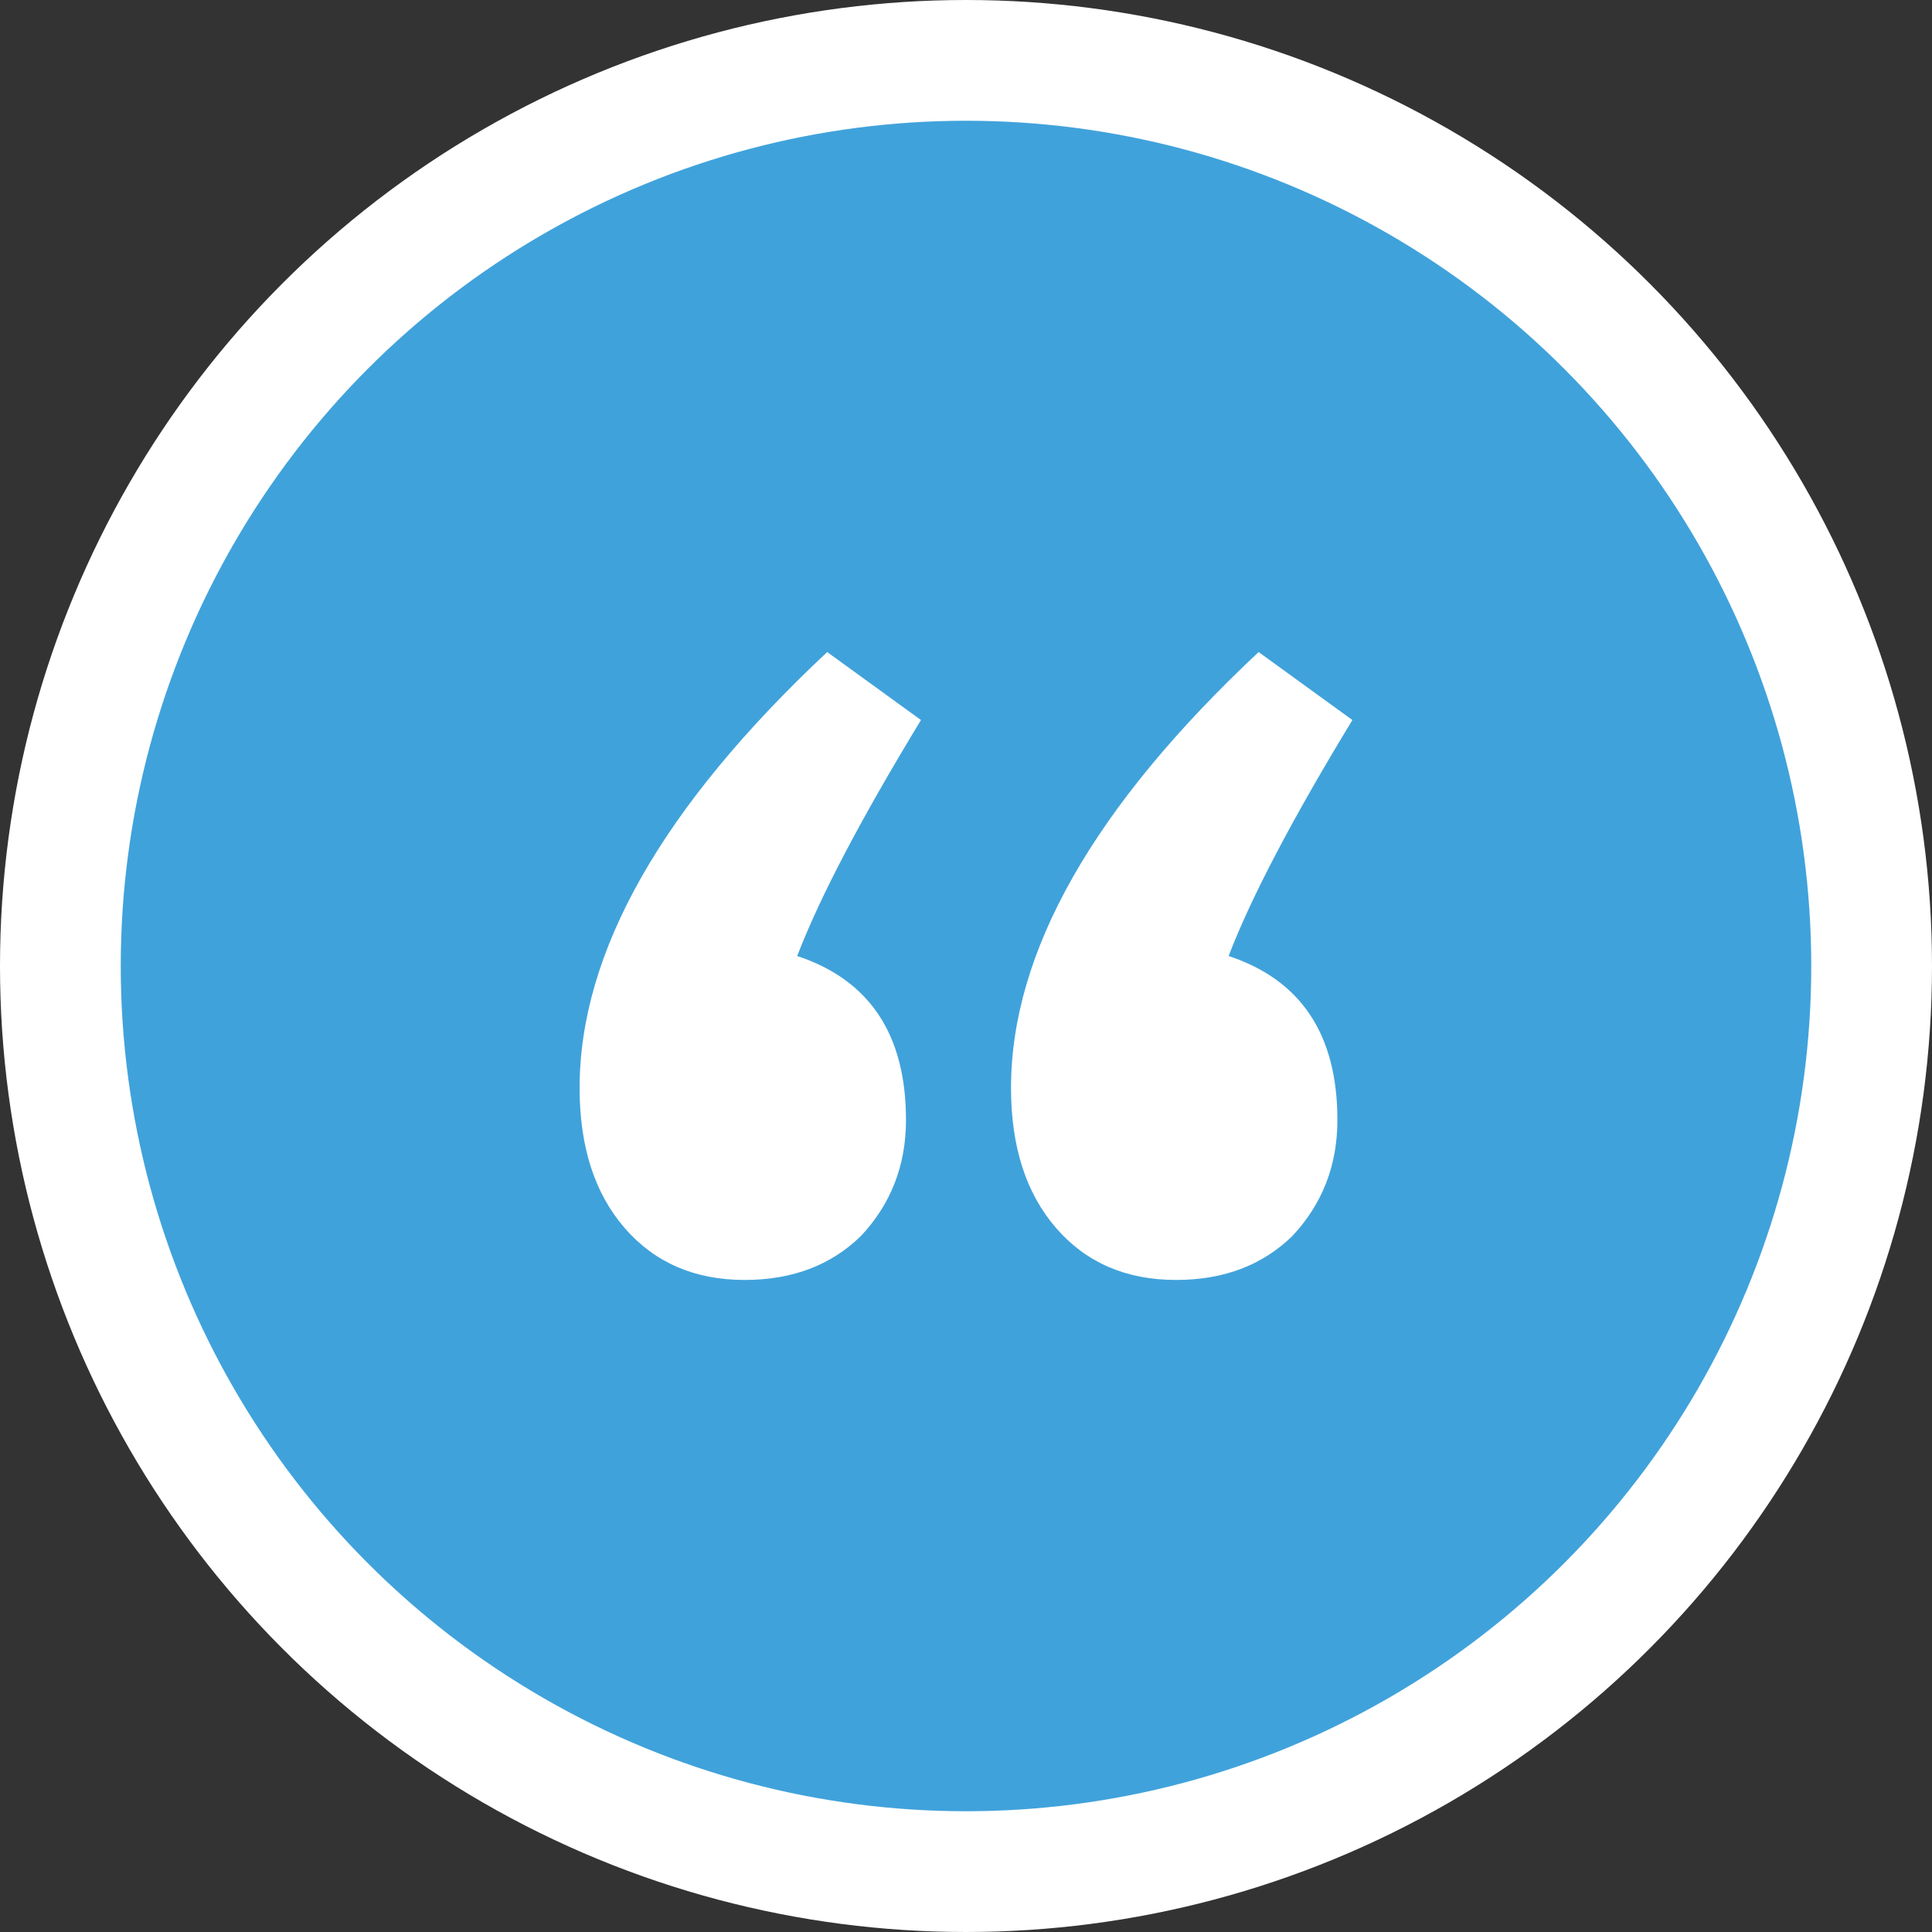
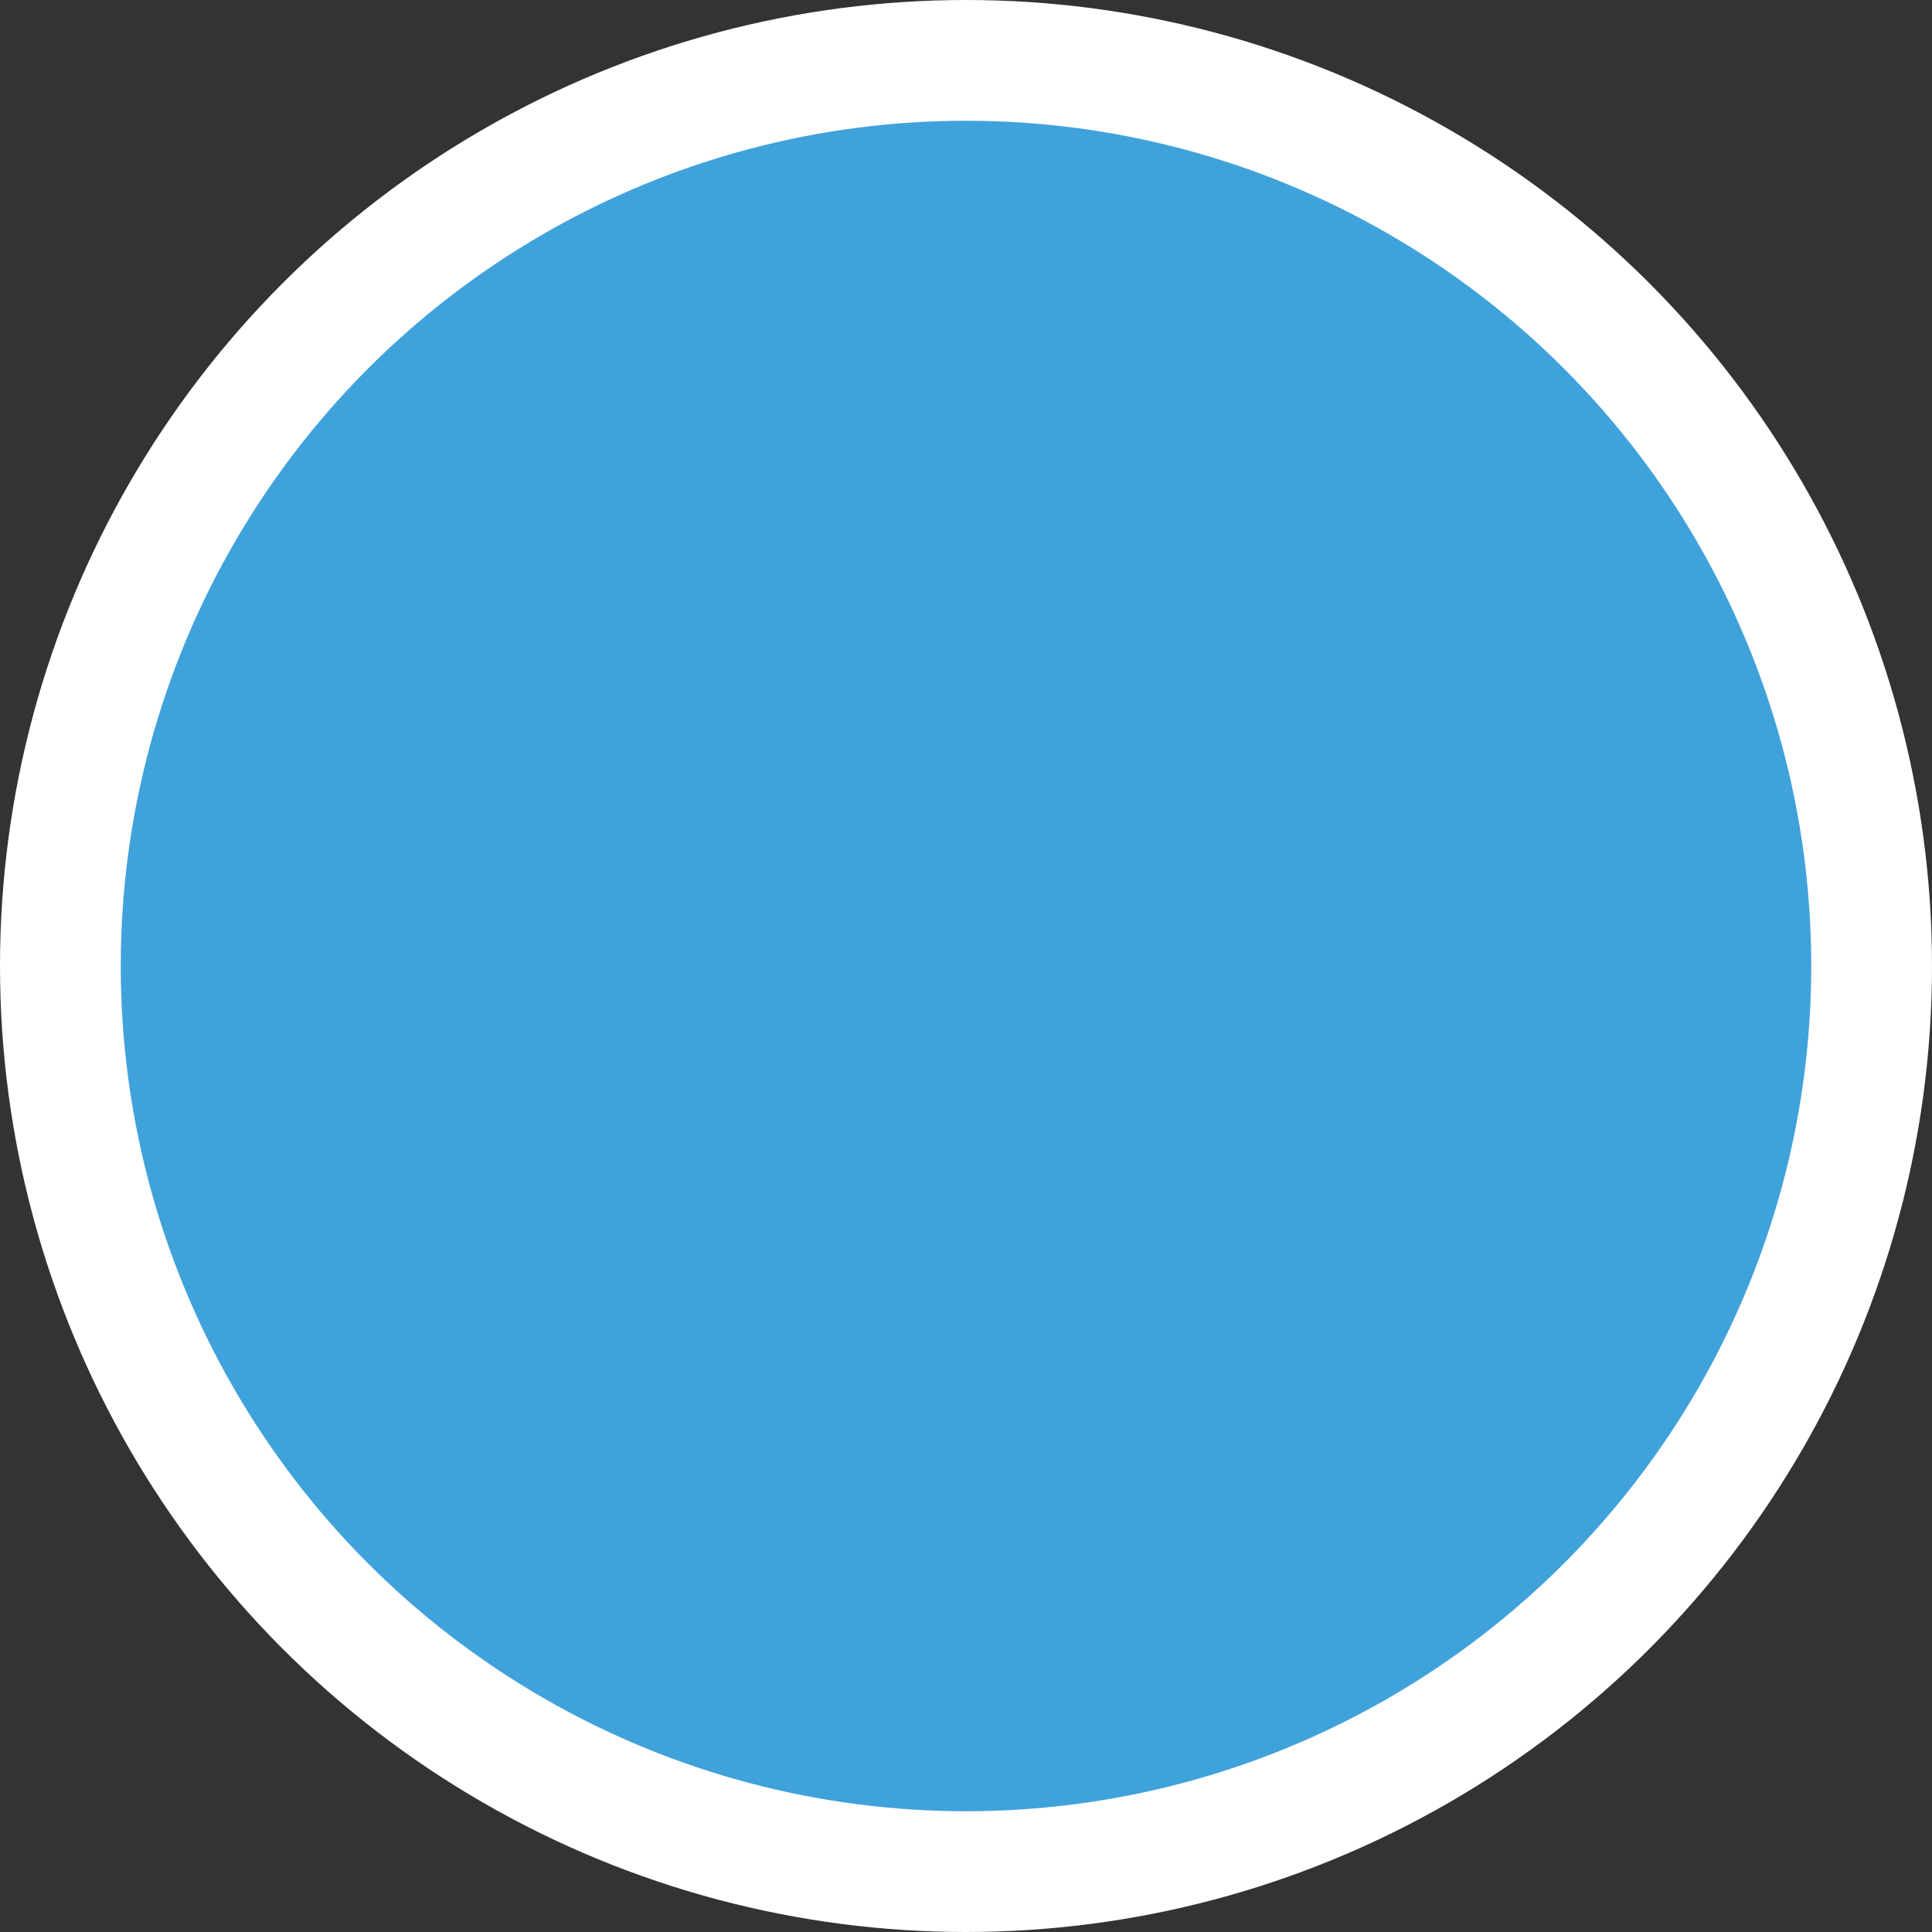
<svg xmlns="http://www.w3.org/2000/svg" width="80" height="80" viewBox="0 0 80 80" fill="none">
  <rect x="0" y="0" width="80" height="80" fill="#333333" stroke="none" />
  <circle cx="40" cy="40" r="37.5" fill="#40A2DB" stroke="white" stroke-width="5" />
-   <path d="M33.01 39.586C36.013 40.58 37.515 42.843 37.515 46.376C37.515 48.253 36.893 49.853 35.651 51.178C34.408 52.393 32.803 53 30.835 53C28.764 53 27.107 52.282 25.864 50.847C24.621 49.412 24 47.48 24 45.051C24 39.42 27.418 33.403 34.252 27L38.136 29.815C35.651 33.9 33.942 37.157 33.01 39.586ZM50.874 39.586C53.877 40.58 55.379 42.843 55.379 46.376C55.379 48.253 54.757 49.853 53.515 51.178C52.272 52.393 50.667 53 48.699 53C46.628 53 44.971 52.282 43.728 50.847C42.485 49.412 41.864 47.48 41.864 45.051C41.864 39.42 45.282 33.403 52.117 27L56 29.815C53.515 33.9 51.806 37.157 50.874 39.586Z" fill="white" />
</svg>